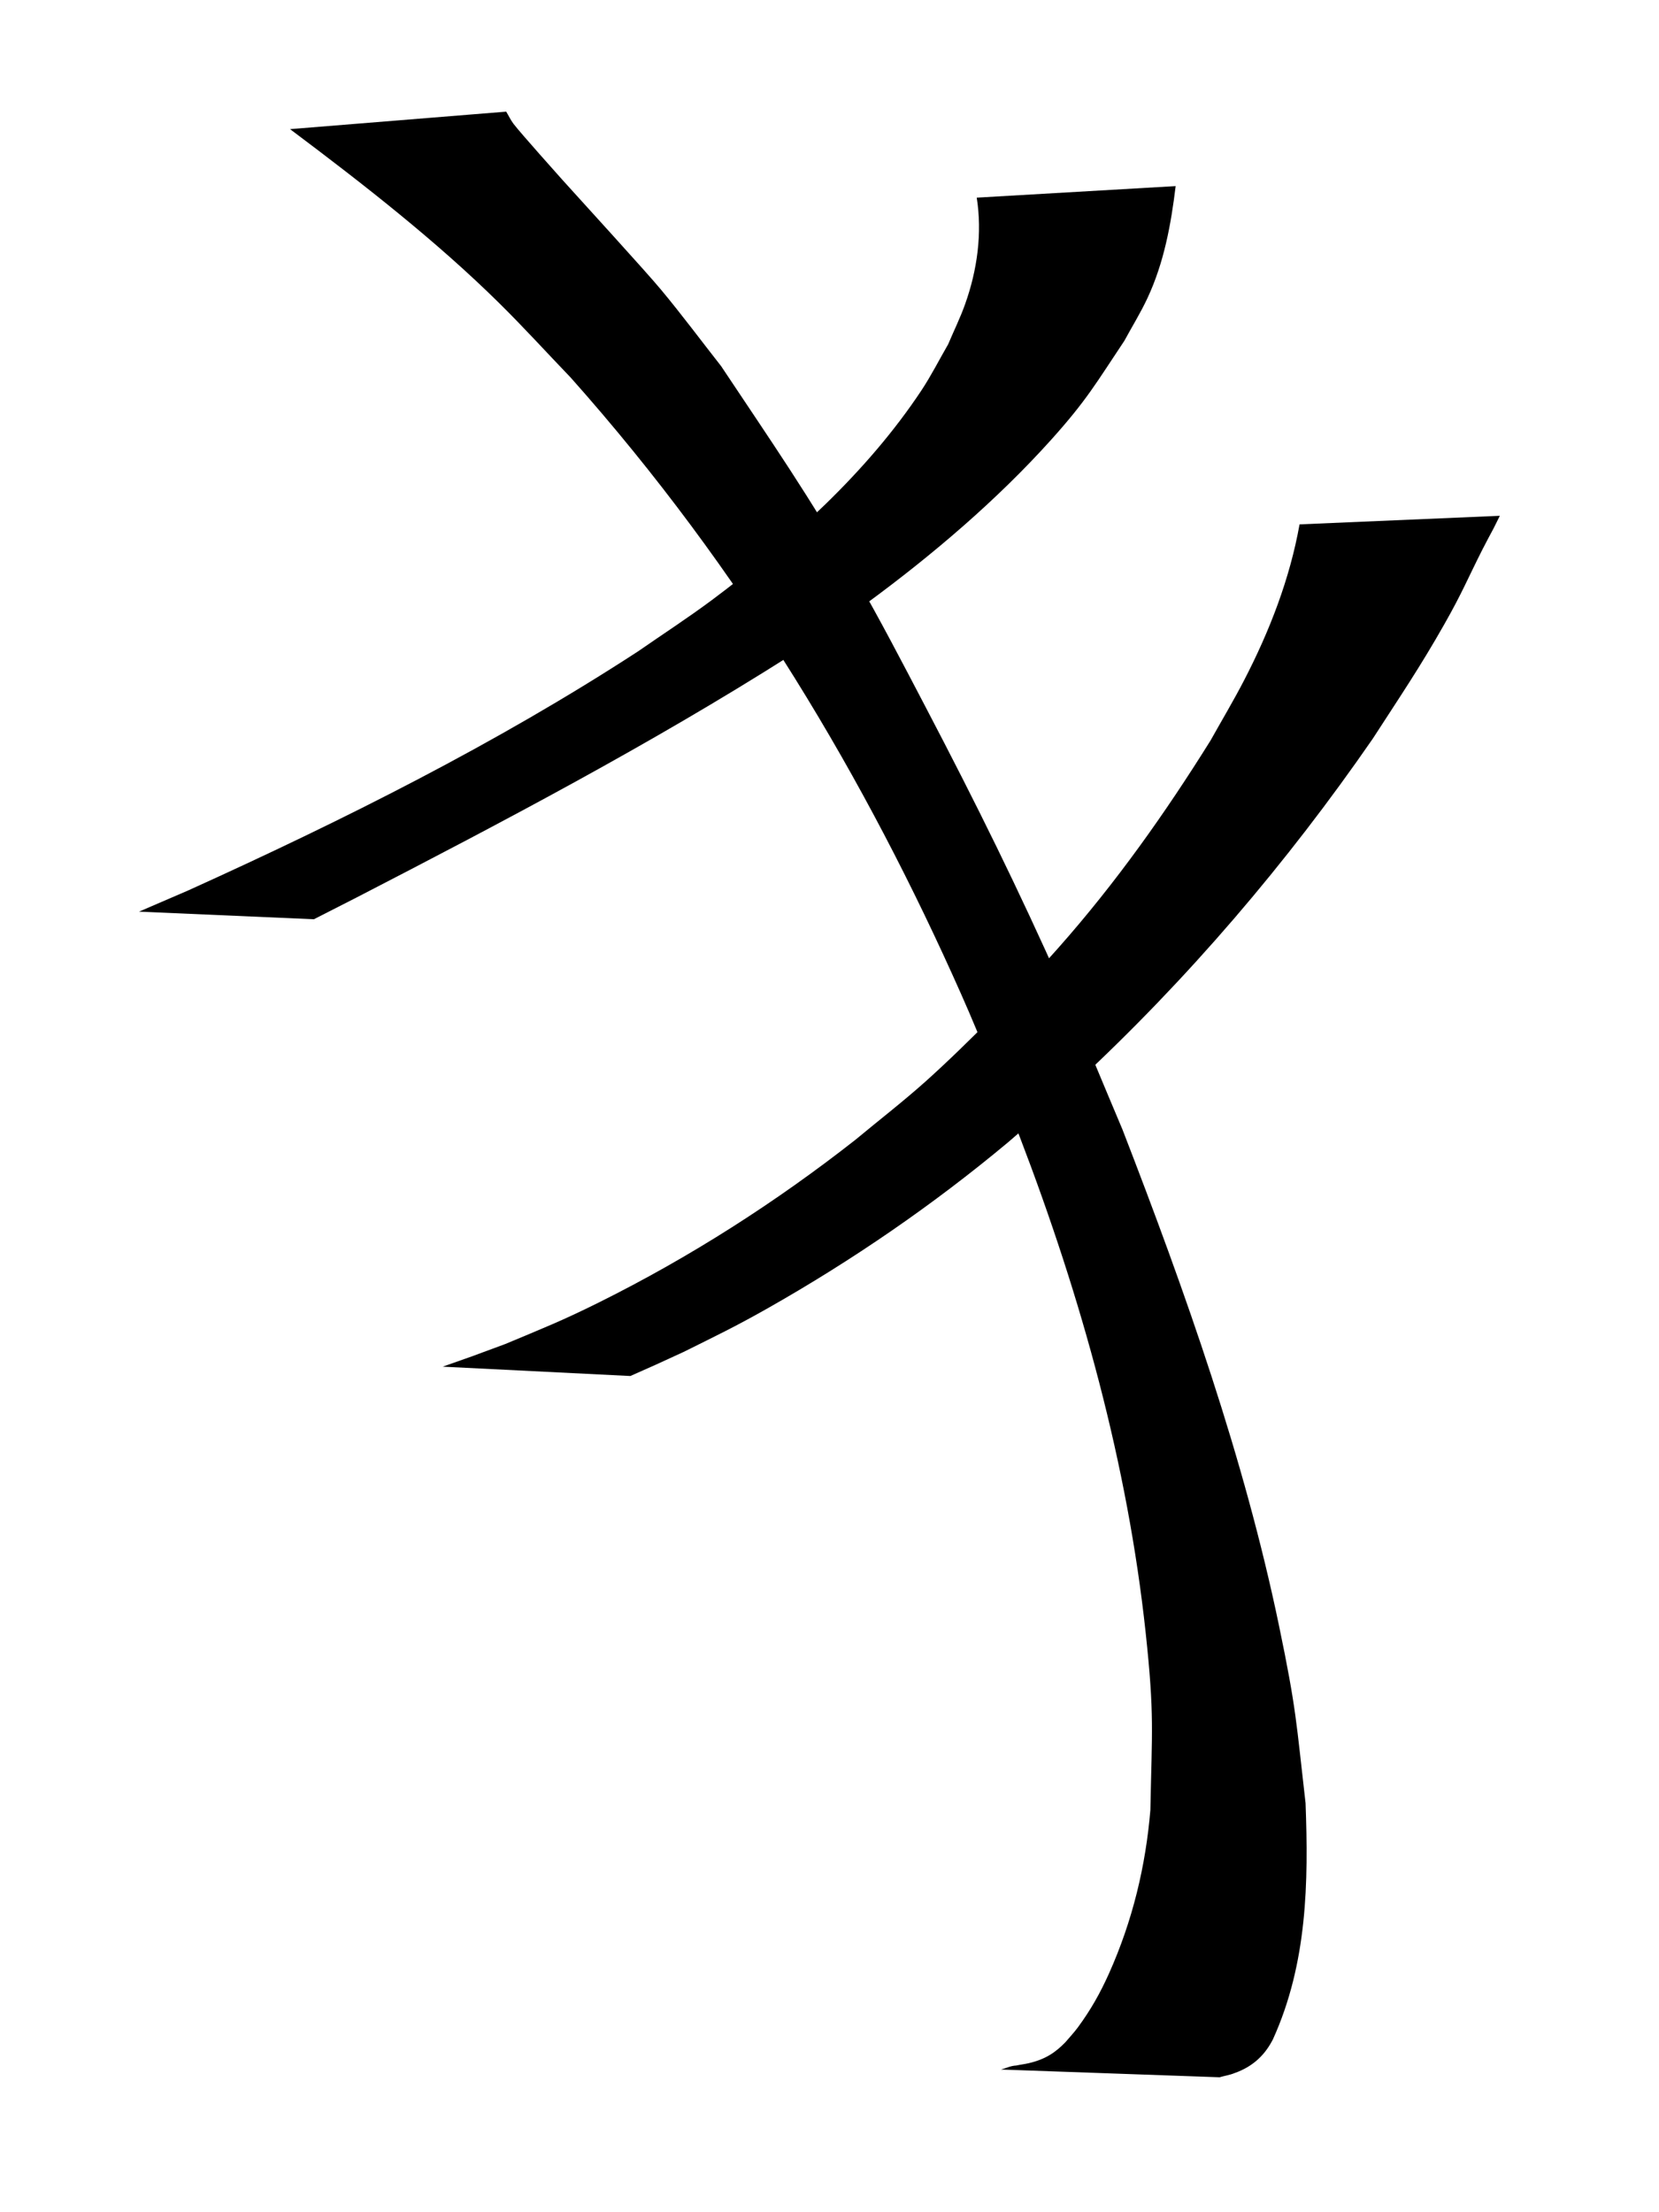
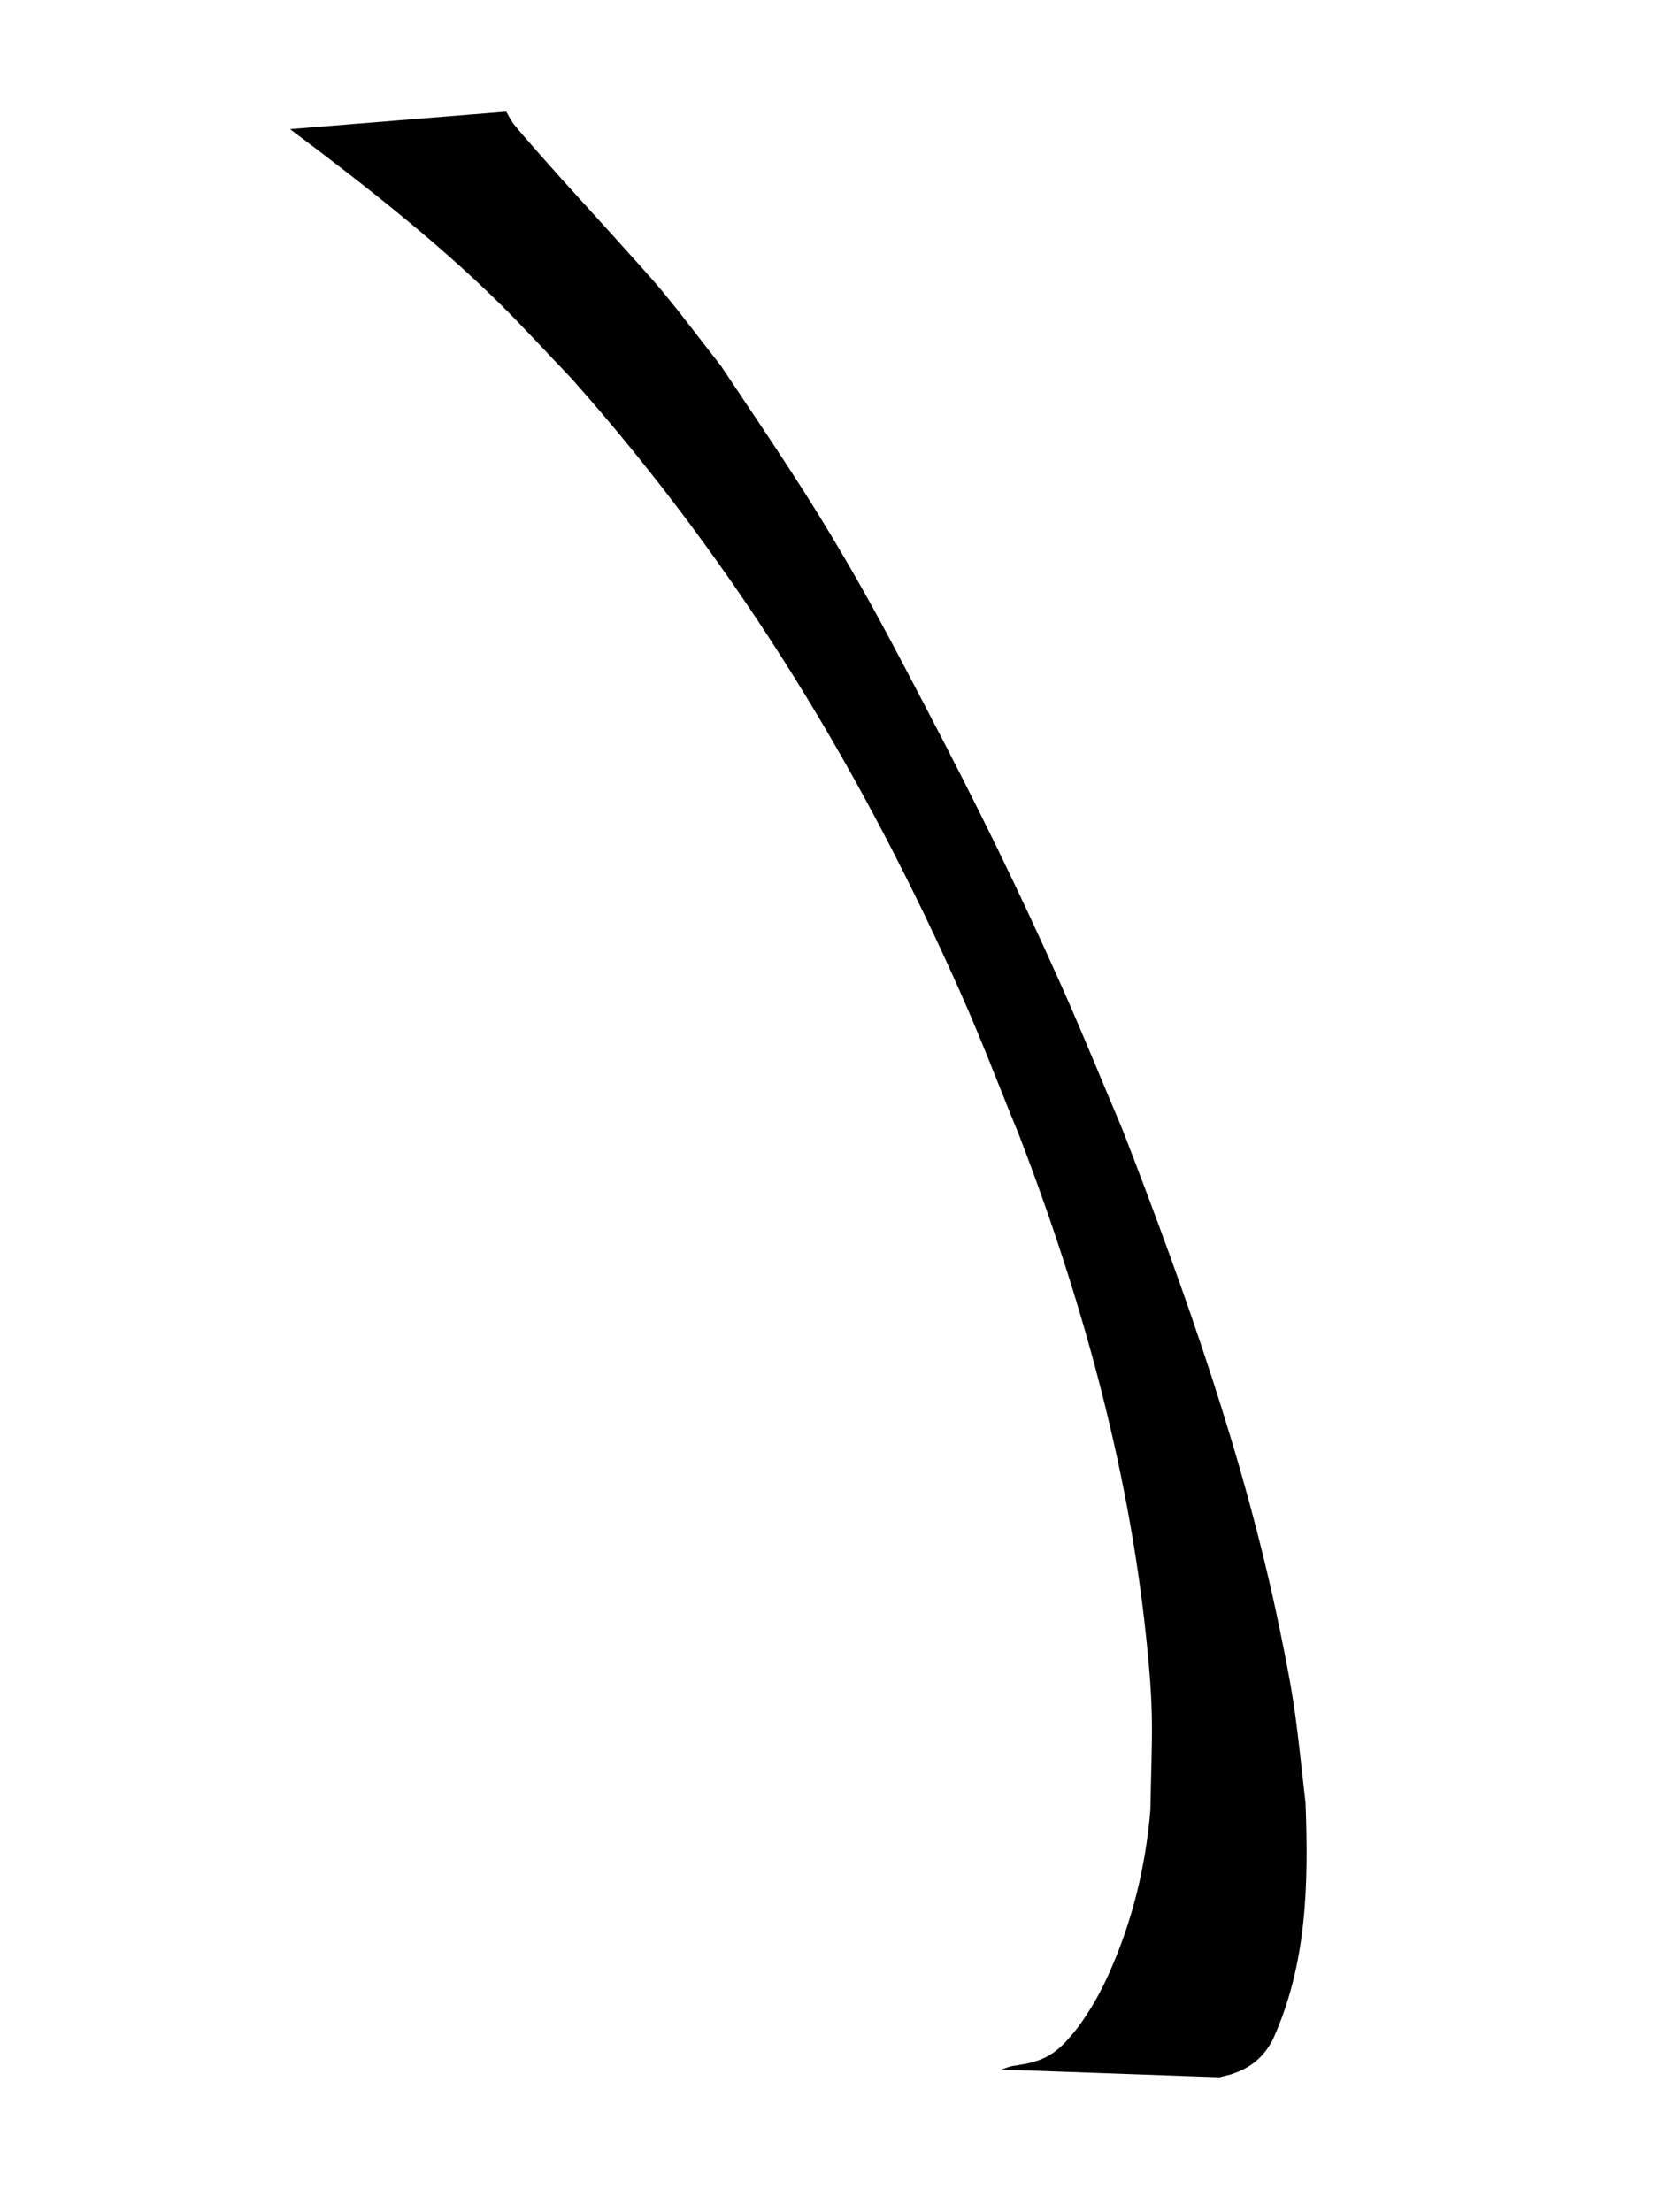
<svg xmlns="http://www.w3.org/2000/svg" version="1.1" width="24" height="32" id="svg2">
  <defs id="defs4" />
  <g transform="translate(0,-1020.362)" id="layer1">
-     <path d="m 17.008,1023.051 c -0.067,0.554 -0.168,1.11 -0.409,1.625 -0.098,0.21 -0.222,0.41 -0.333,0.615 -0.412,0.617 -0.545,0.86 -1.062,1.435 -0.777,0.864 -1.714,1.664 -2.666,2.362 -0.359,0.263 -0.736,0.504 -1.104,0.756 -2.015,1.279 -4.143,2.399 -6.277,3.501 -0.205,0.104 -0.411,0.209 -0.616,0.314 0,0 -2.53,-0.11 -2.53,-0.11 l 0,0 c 0.237,-0.102 0.474,-0.204 0.71,-0.306 2.249,-1.018 4.458,-2.124 6.508,-3.458 0.356,-0.247 0.721,-0.484 1.068,-0.742 1.154,-0.862 2.252,-1.858 3.031,-3.031 0.143,-0.216 0.259,-0.446 0.388,-0.669 0.082,-0.194 0.176,-0.384 0.246,-0.582 0.176,-0.493 0.249,-1.026 0.168,-1.54 0,0 2.877,-0.167 2.877,-0.167 z" id="path4553" style="fill:#000000;fill-opacity:1;fill-rule:nonzero;stroke:none" />
-     <path d="m 21.697,1027.824 c -0.029,0.059 -0.059,0.118 -0.088,0.177 -0.054,0.102 -0.11,0.204 -0.162,0.307 -0.223,0.441 -0.289,0.619 -0.551,1.081 -0.351,0.62 -0.642,1.048 -1.036,1.657 -1.239,1.794 -2.672,3.477 -4.301,4.987 -0.317,0.294 -0.653,0.571 -0.98,0.856 -1.077,0.899 -2.246,1.703 -3.485,2.404 -0.463,0.262 -0.743,0.395 -1.207,0.626 -0.548,0.251 -0.292,0.136 -0.768,0.347 0,0 -2.715,-0.135 -2.715,-0.135 l 0,0 c 0.566,-0.199 0.264,-0.091 0.904,-0.327 0.541,-0.227 0.813,-0.332 1.354,-0.601 1.326,-0.659 2.567,-1.455 3.713,-2.354 0.338,-0.281 0.686,-0.55 1.013,-0.842 0.339,-0.304 0.662,-0.623 0.982,-0.944 0.323,-0.325 0.642,-0.652 0.944,-0.994 0.829,-0.936 1.546,-1.95 2.199,-2.997 0.162,-0.29 0.333,-0.576 0.485,-0.87 0.371,-0.716 0.662,-1.471 0.802,-2.255 0,0 2.898,-0.124 2.898,-0.124 z" id="path4555" style="fill:#000000;fill-opacity:1;fill-rule:nonzero;stroke:none" />
    <path d="m 7.322,1021.975 c 0.035,0.058 0.063,0.119 0.105,0.176 0.103,0.136 0.67,0.768 0.704,0.807 0.279,0.31 1.216,1.334 1.434,1.597 0.302,0.363 0.578,0.735 0.867,1.103 0.753,1.131 1.259,1.856 1.934,3.032 0.36,0.626 0.69,1.26 1.021,1.893 0.75,1.433 1.335,2.618 1.984,4.074 0.302,0.679 0.578,1.362 0.867,2.043 0.918,2.37 1.762,4.757 2.266,7.183 0.253,1.216 0.248,1.392 0.383,2.562 0.042,1.141 0.028,2.313 -0.472,3.416 -0.105,0.205 -0.268,0.389 -0.562,0.491 -0.067,0.027 -0.14,0.037 -0.21,0.058 0,0 -3.162,-0.112 -3.162,-0.112 l 0,0 c 0.075,-0.02 0.137,-0.054 0.221,-0.058 0.059,-0.013 0.122,-0.02 0.181,-0.034 0.245,-0.057 0.385,-0.156 0.527,-0.3 0.061,-0.072 0.129,-0.144 0.184,-0.219 0.189,-0.257 0.322,-0.496 0.447,-0.773 0.346,-0.771 0.534,-1.567 0.601,-2.37 0.022,-1.149 0.06,-1.369 -0.068,-2.564 -0.261,-2.428 -0.924,-4.833 -1.828,-7.19 -0.28,-0.681 -0.538,-1.365 -0.839,-2.042 -1.376,-3.101 -3.167,-6.133 -5.649,-8.922 -0.346,-0.36 -0.679,-0.727 -1.038,-1.081 -0.905,-0.893 -1.951,-1.71 -3.024,-2.515 0,0 3.126,-0.253 3.126,-0.253 z" id="path4557" style="fill:#000000;fill-opacity:1;fill-rule:nonzero;stroke:none" />
  </g>
</svg>